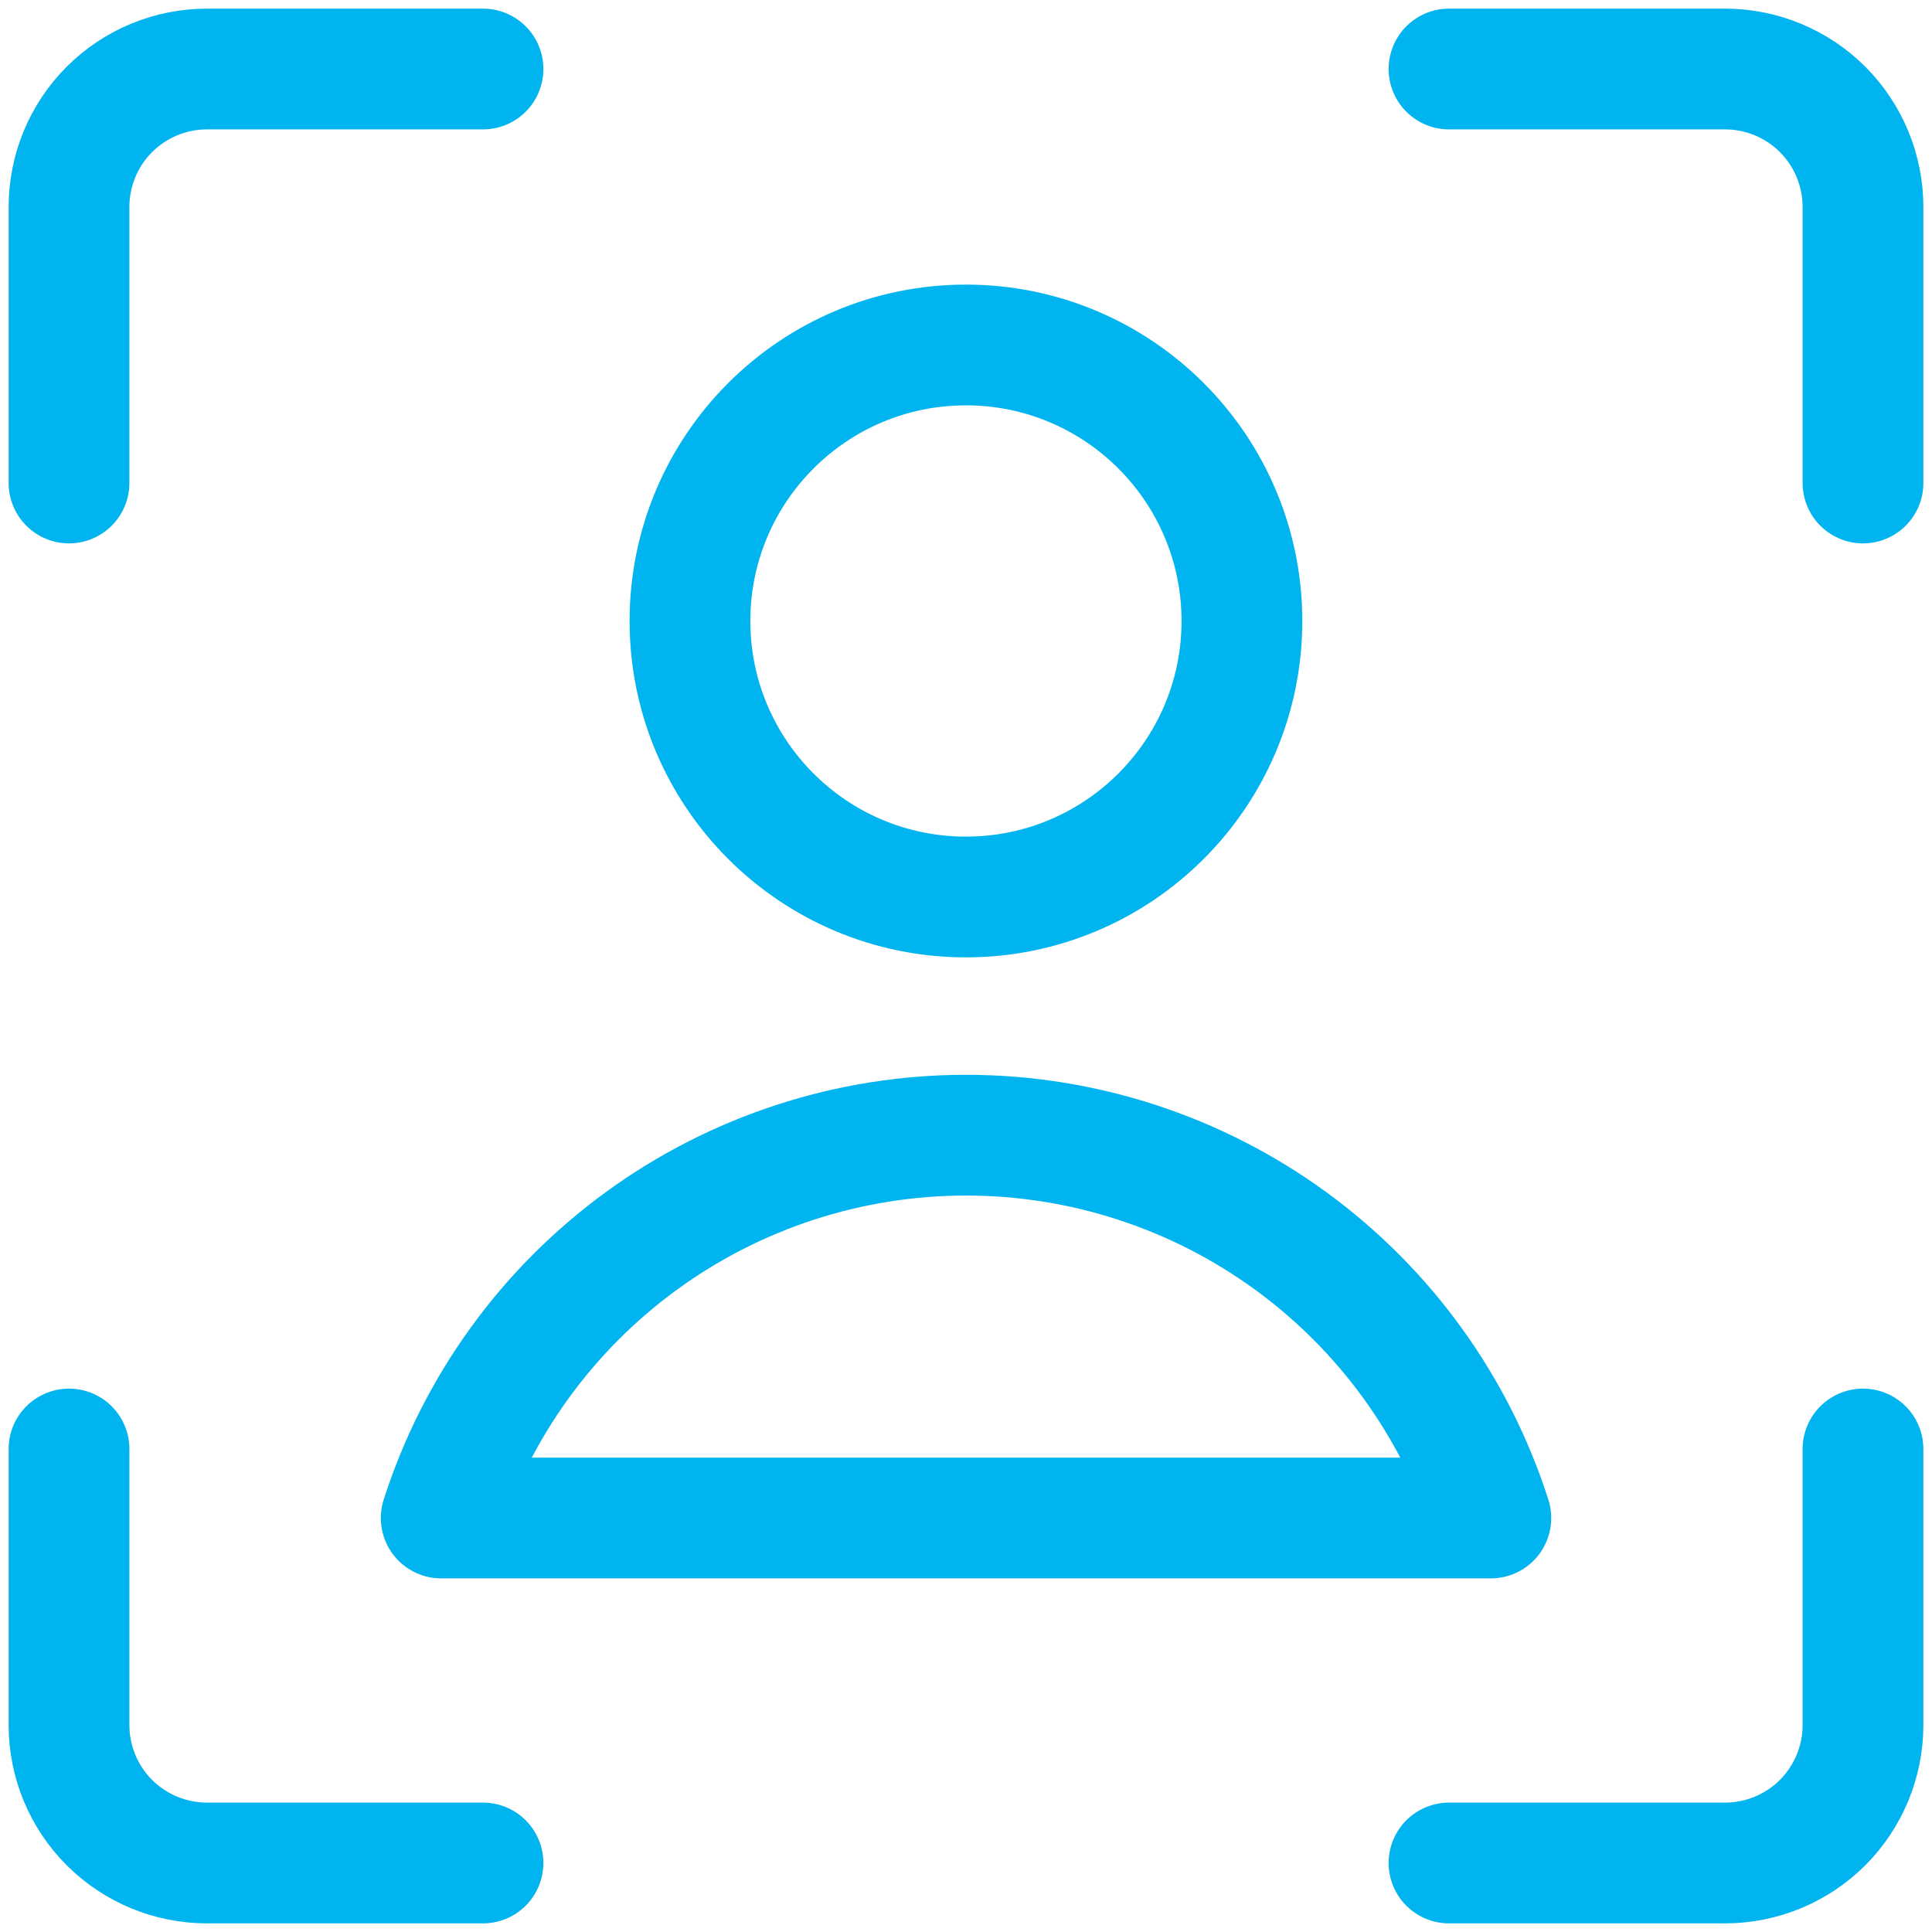
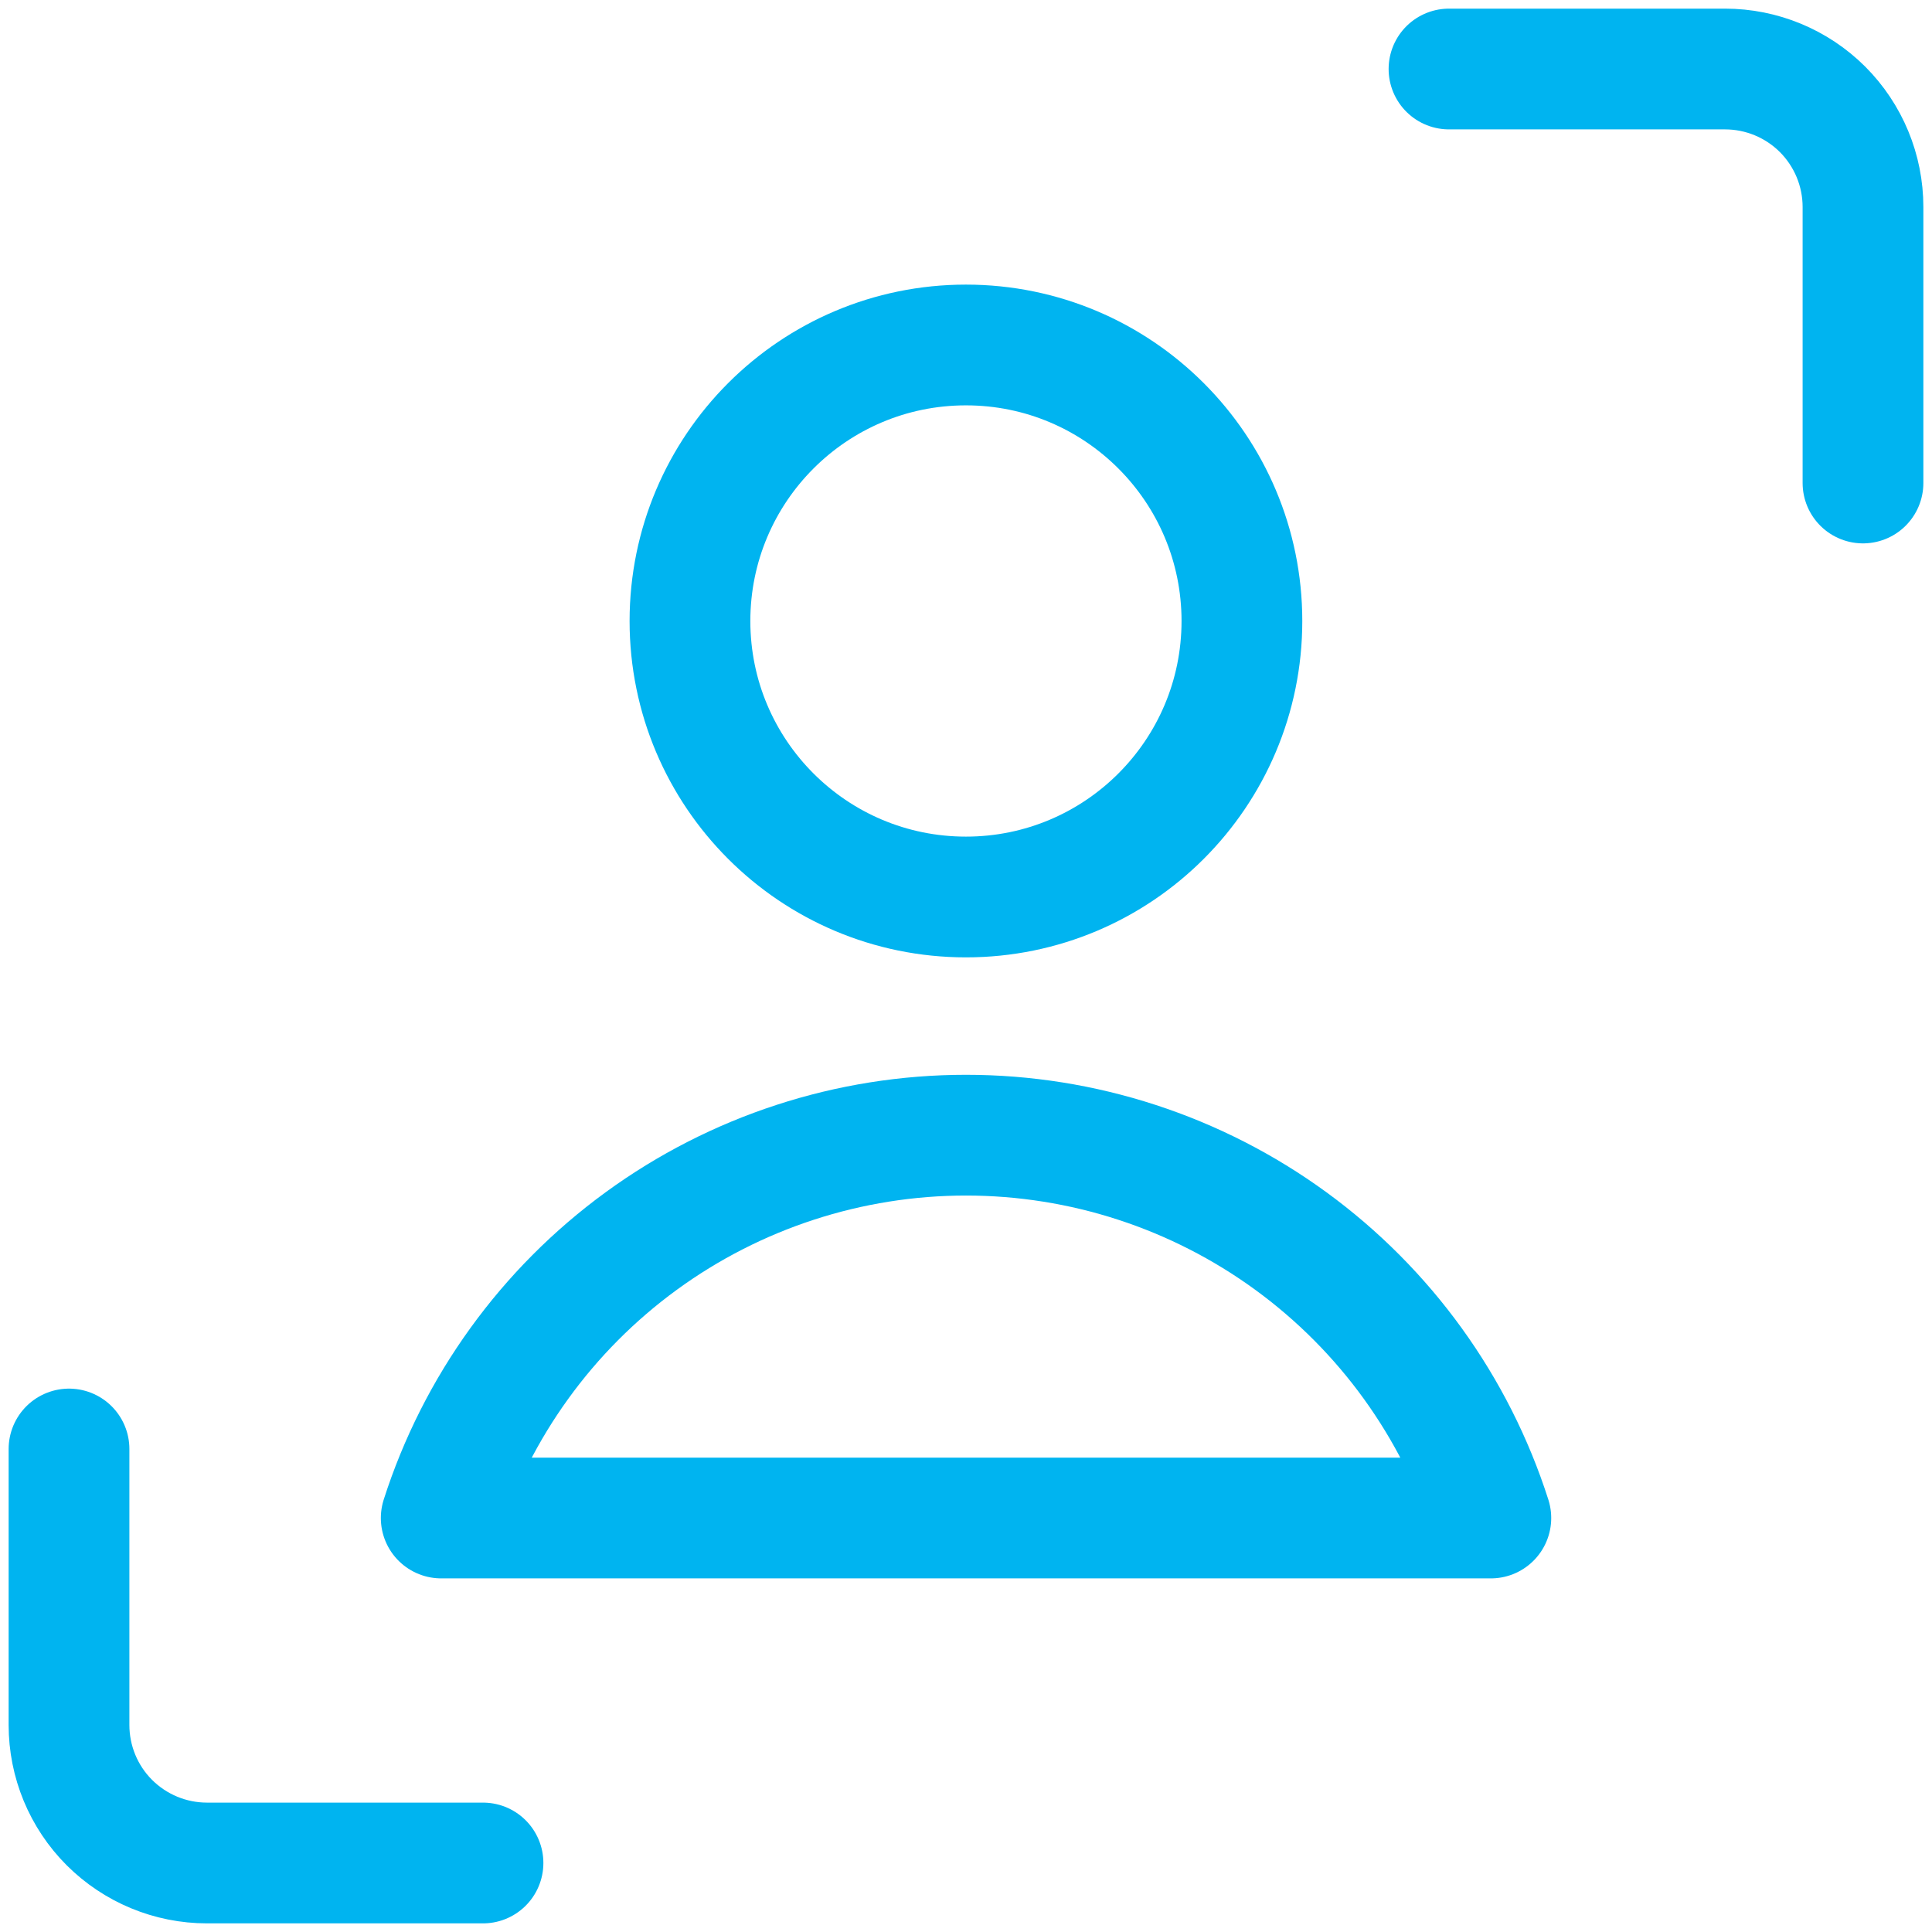
<svg xmlns="http://www.w3.org/2000/svg" width="32" height="32" viewBox="0 0 32 32" fill="none">
  <g clip-path="url(#clip0_6051_205)">
-     <path d="M30.857 24V28.571C30.857 29.178 30.616 29.759 30.188 30.188C29.759 30.616 29.178 30.857 28.571 30.857H24" stroke="#00B4F0" stroke-width="2" stroke-linecap="round" stroke-linejoin="round" />
    <path d="M24 1.143H28.571C29.178 1.143 29.759 1.384 30.188 1.812C30.616 2.241 30.857 2.822 30.857 3.429V8" stroke="#00B4F0" stroke-width="2" stroke-linecap="round" stroke-linejoin="round" />
-     <path d="M1.143 8V3.429C1.143 2.822 1.383 2.241 1.812 1.812C2.241 1.384 2.822 1.143 3.428 1.143H8" stroke="#00B4F0" stroke-width="2" stroke-linecap="round" stroke-linejoin="round" />
    <path d="M8 30.857H3.428C2.822 30.857 2.241 30.616 1.812 30.188C1.383 29.759 1.143 29.178 1.143 28.571V24" stroke="#00B4F0" stroke-width="2" stroke-linecap="round" stroke-linejoin="round" />
    <path d="M15.999 14.857C18.524 14.857 20.57 12.81 20.57 10.286C20.57 7.761 18.524 5.714 15.999 5.714C13.474 5.714 11.428 7.761 11.428 10.286C11.428 12.81 13.474 14.857 15.999 14.857Z" stroke="#00B4F0" stroke-width="2" stroke-linecap="round" stroke-linejoin="round" />
    <path d="M24.693 25.143C24.103 23.301 22.943 21.695 21.38 20.555C19.818 19.416 17.934 18.802 16 18.802C14.067 18.802 12.183 19.416 10.621 20.555C9.058 21.695 7.898 23.301 7.308 25.143H24.693Z" stroke="#00B4F0" stroke-width="2" stroke-linecap="round" stroke-linejoin="round" />
  </g>
  <defs>
    <clipPath id="clip0_6051_205">
      <rect width="32" height="32" fill="white" />
    </clipPath>
  </defs>
</svg>